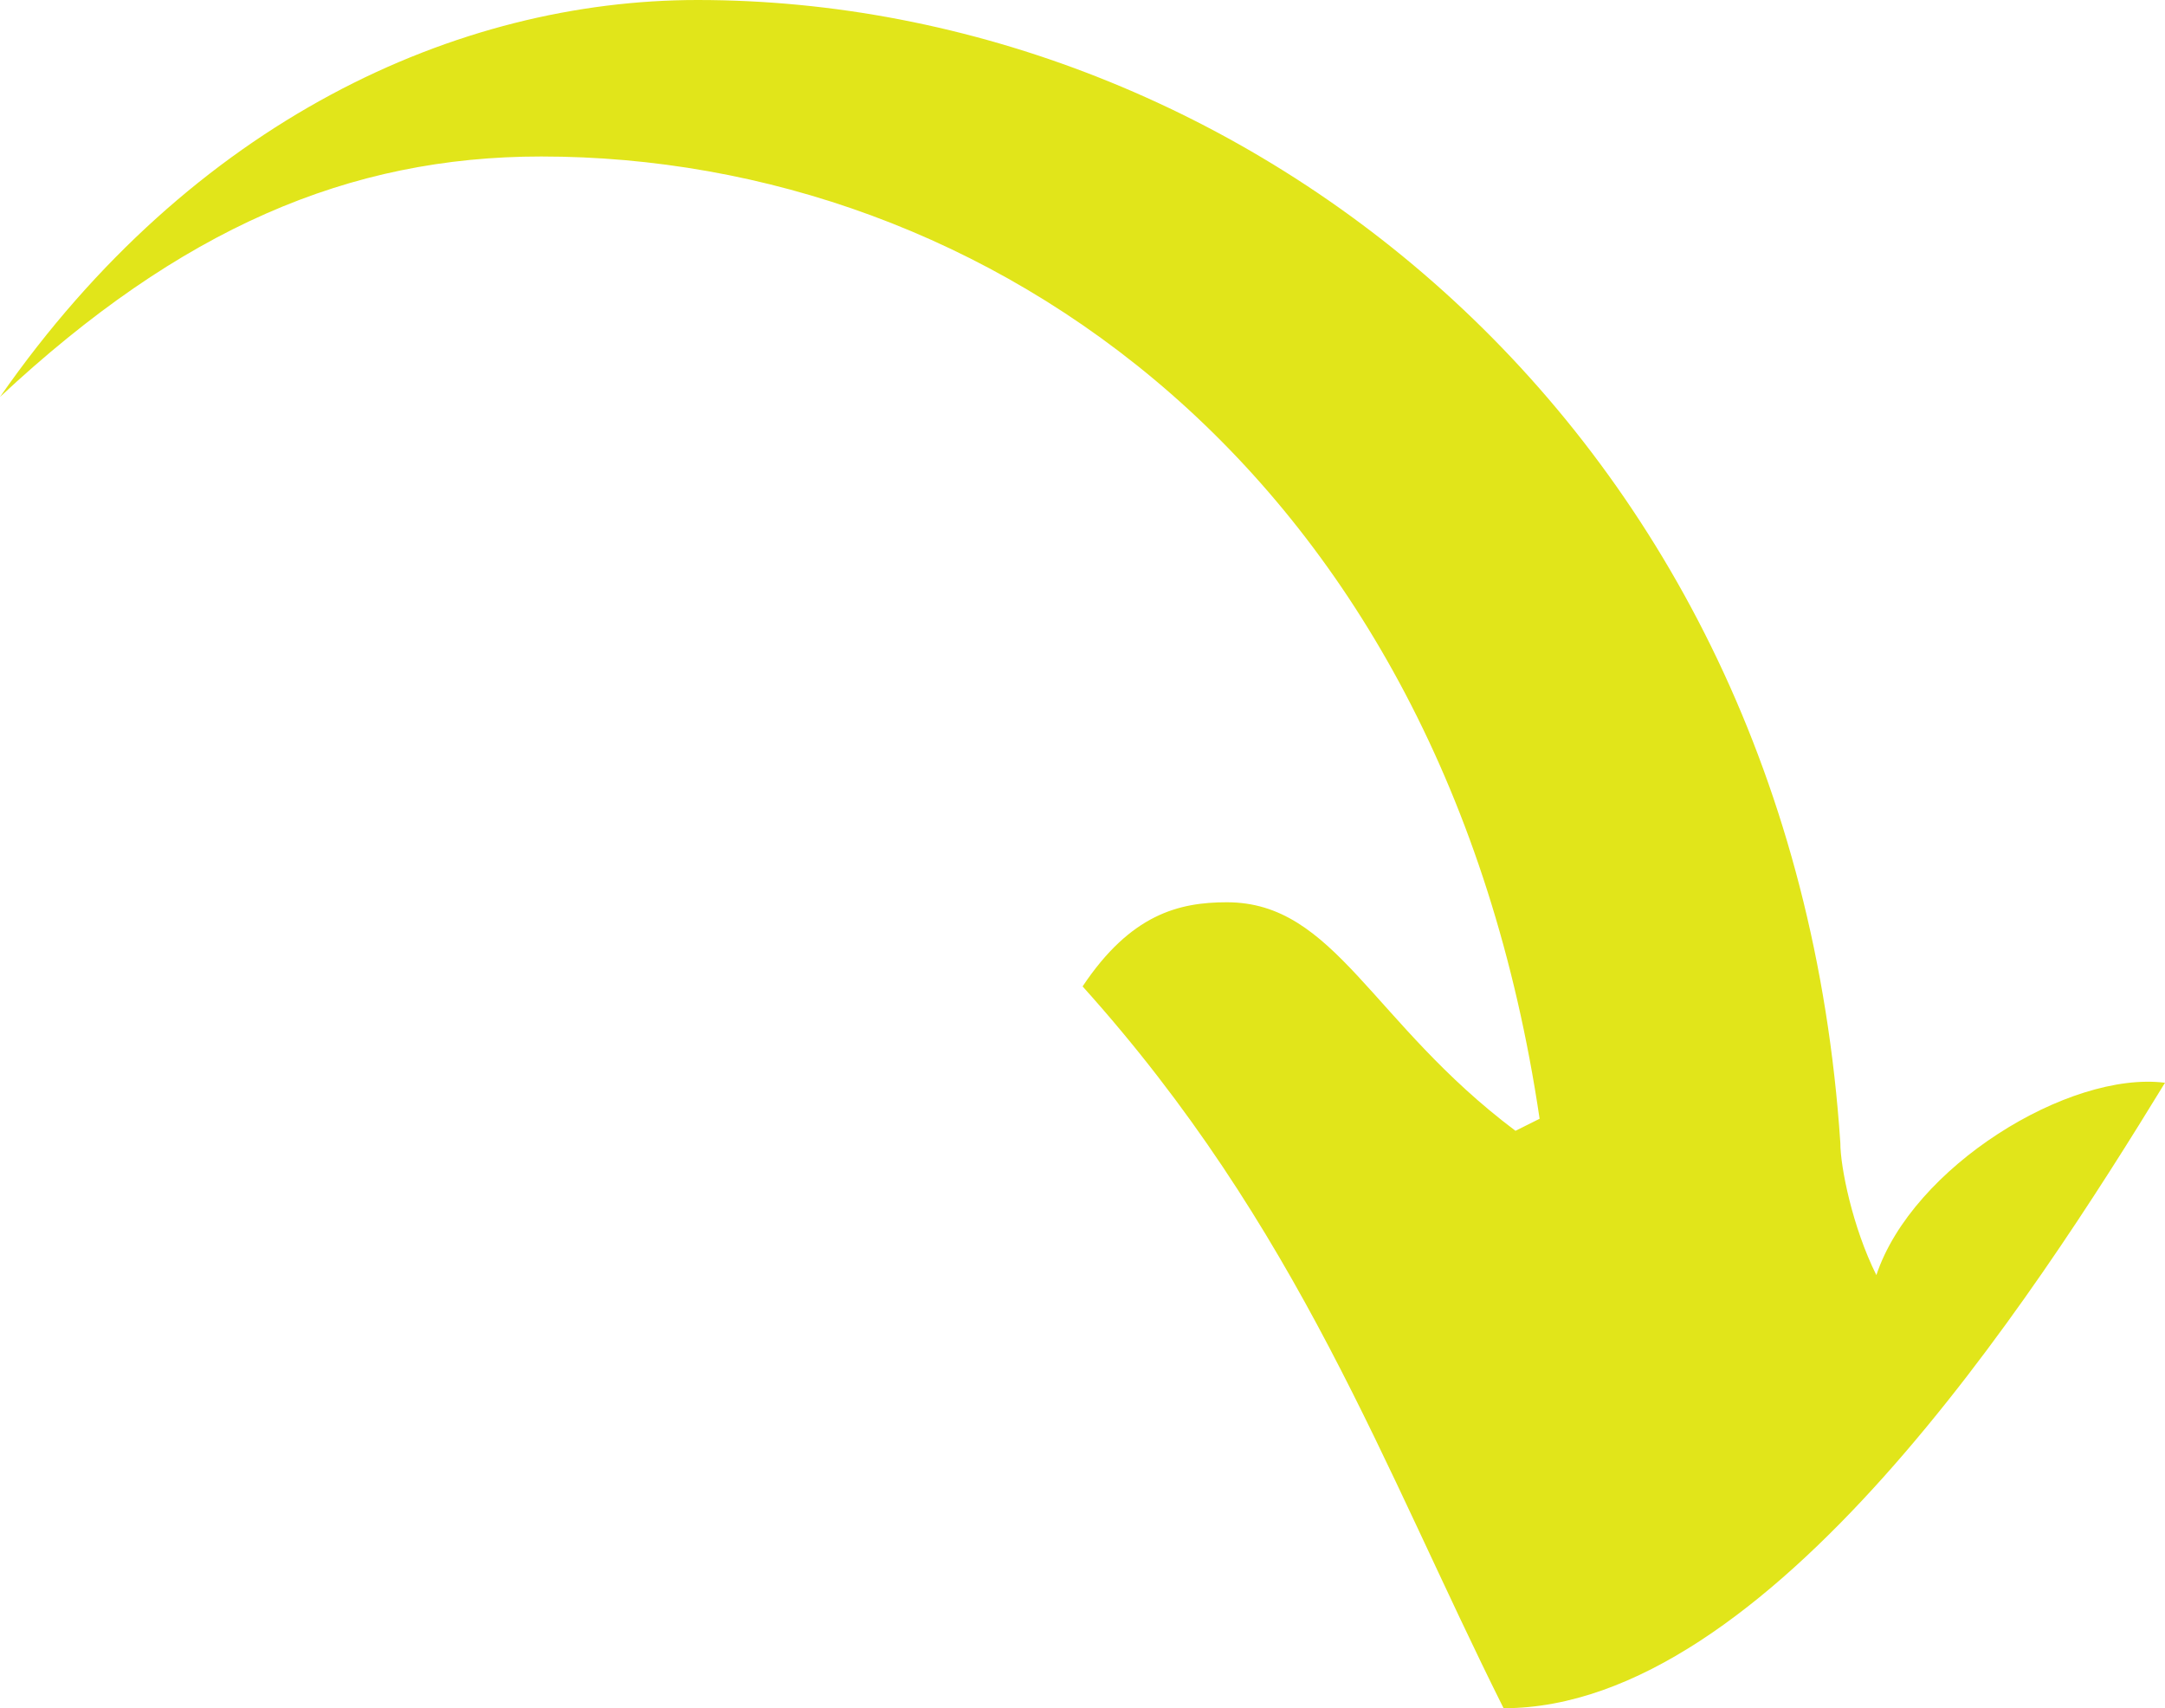
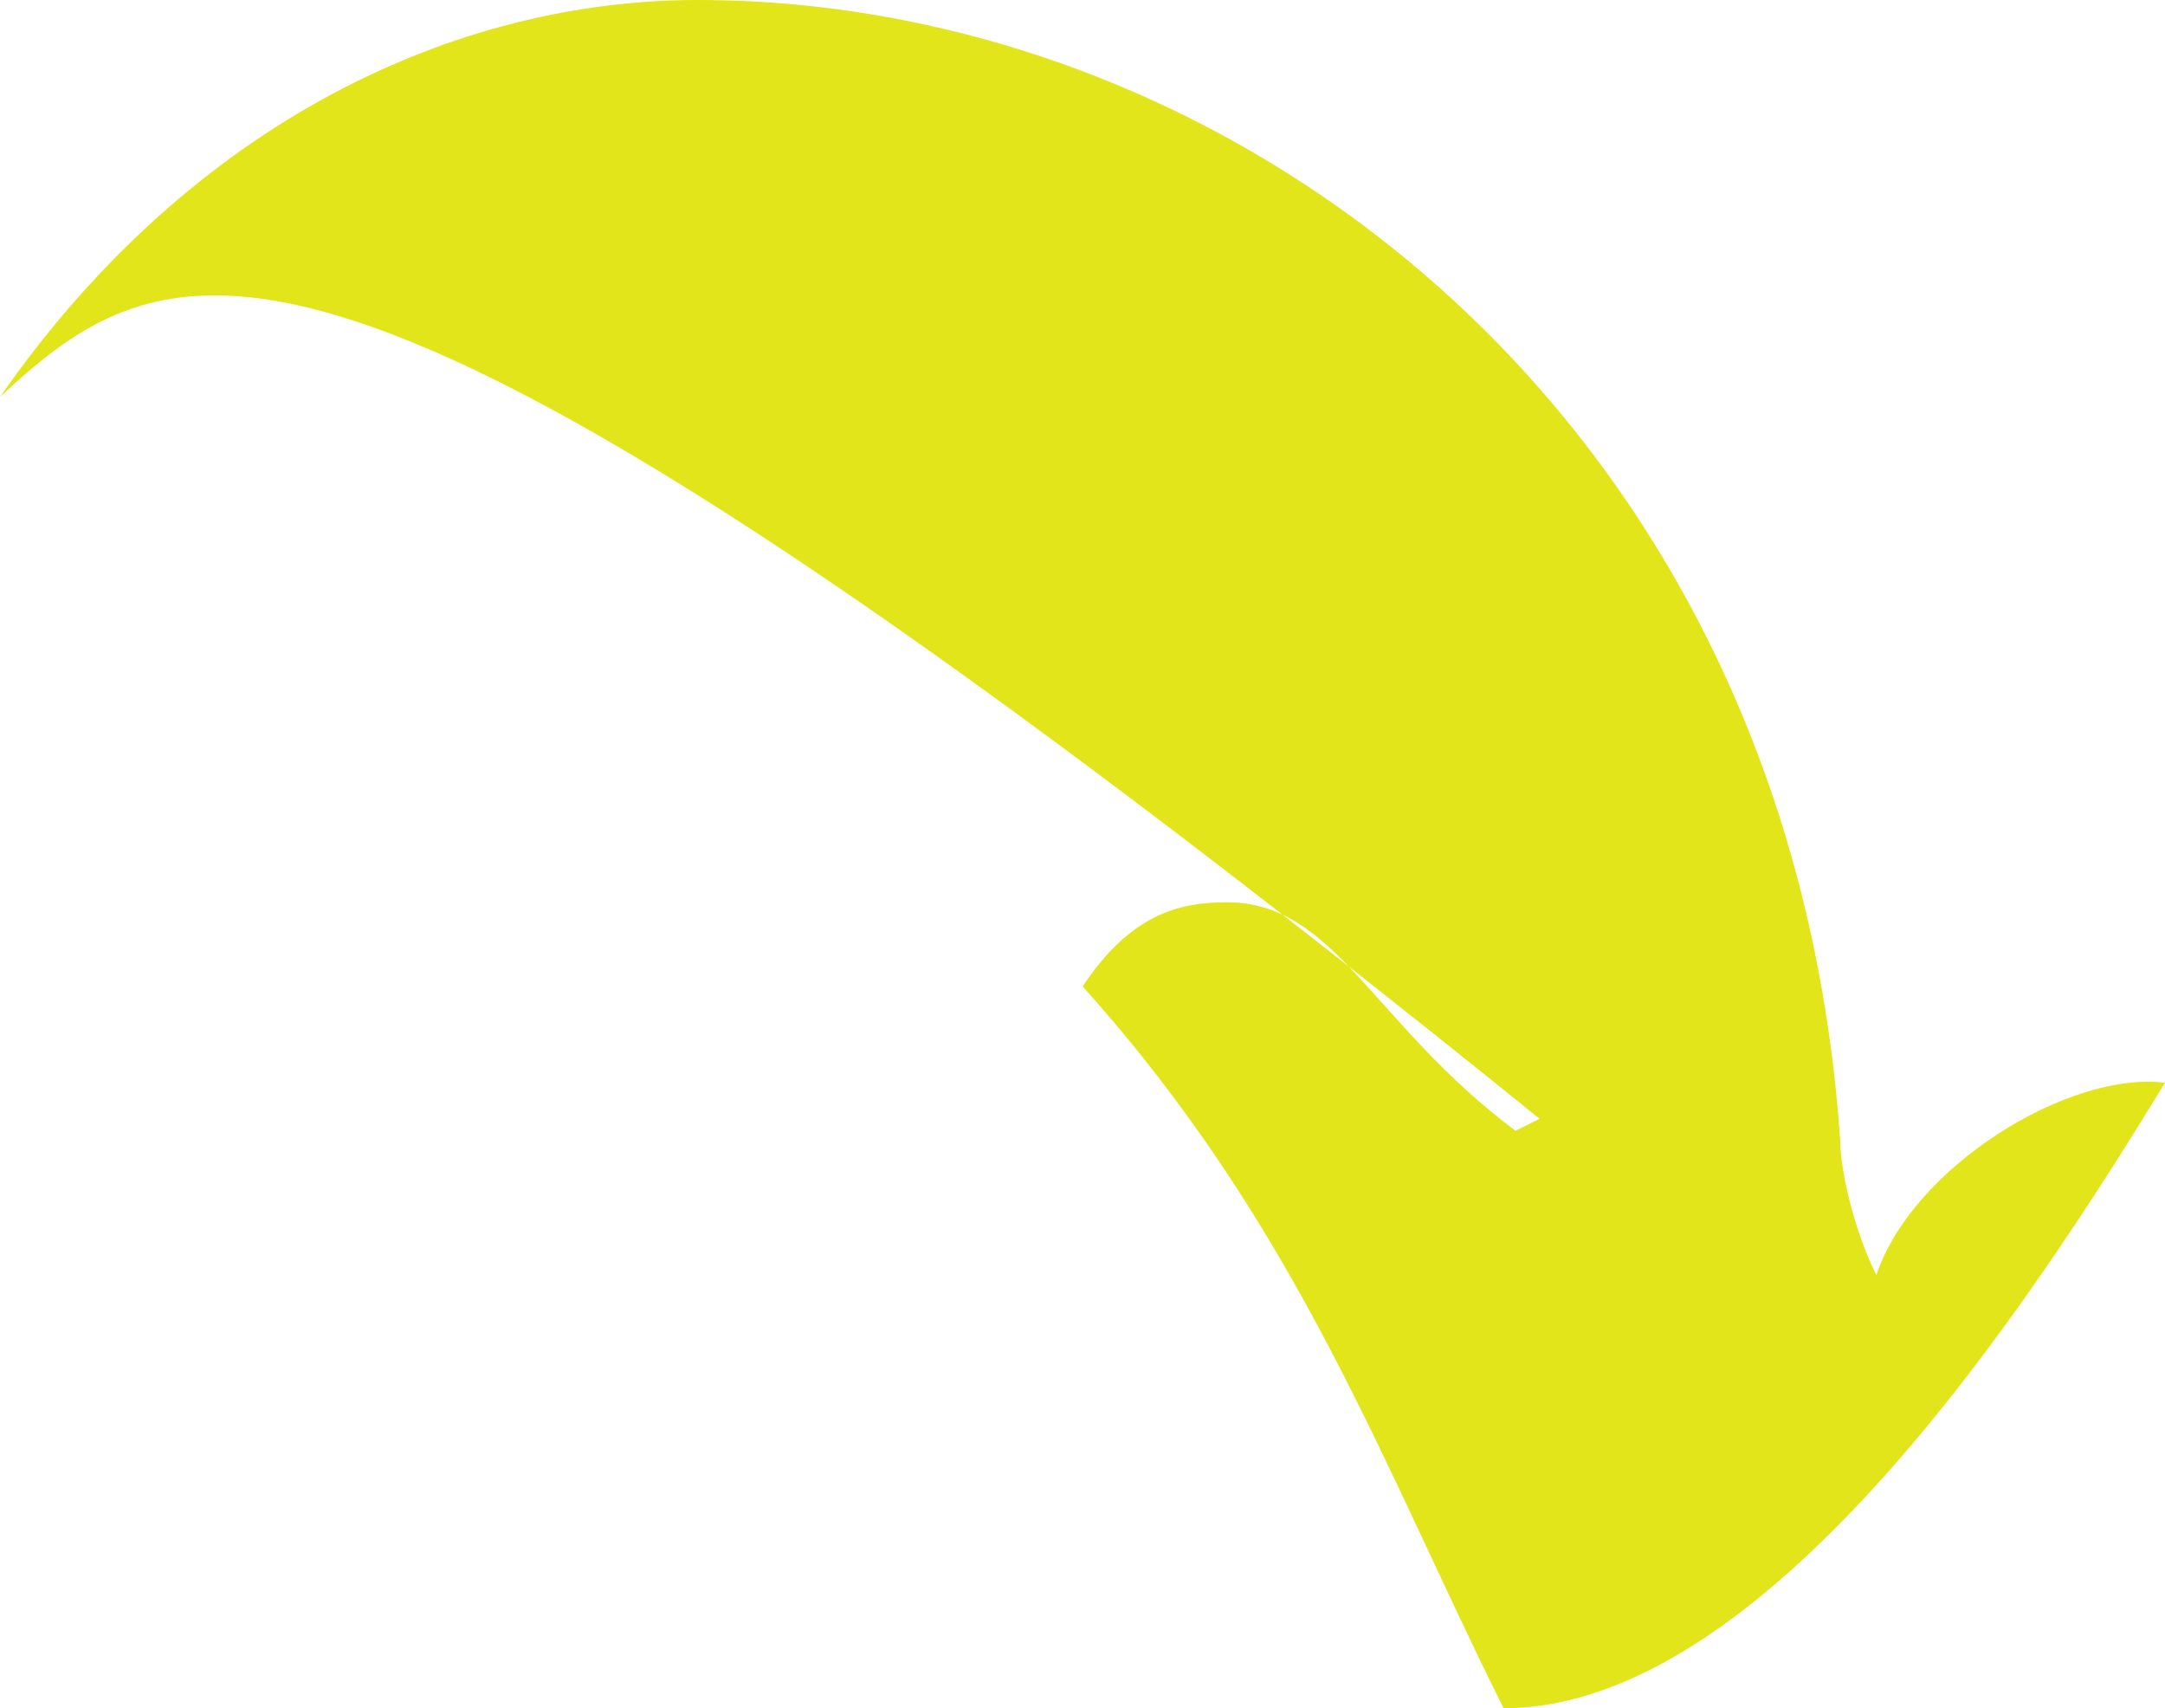
<svg xmlns="http://www.w3.org/2000/svg" id="Layer_1" x="0px" y="0px" width="136.43px" height="107.63px" viewBox="0 0 136.43 107.63" xml:space="preserve">
-   <path fill-rule="evenodd" clip-rule="evenodd" fill="#E1E51A" d="M115.971,72.01c0,1.51,0.76,5.301,2.27,8.33 c2.27-6.82,12.13-12.88,18.189-12.119c-8.34,13.639-25.01,39.409-41.68,39.409C87.17,92.471,81.86,77.311,68.221,62.15 c3.029-4.541,6.06-5.301,9.09-5.301c6.82,0,9.1,7.58,18.189,14.4l1.52-0.76C90.961,29.56,62.15,9.86,34.11,9.86 C21.98,9.86,11.37,14.399,0,25.01C12.131,7.58,28.811,0,43.961,0C78.07,0,112.94,26.53,115.971,72.01z" />
+   <path fill-rule="evenodd" clip-rule="evenodd" fill="#E1E51A" d="M115.971,72.01c0,1.51,0.76,5.301,2.27,8.33 c2.27-6.82,12.13-12.88,18.189-12.119c-8.34,13.639-25.01,39.409-41.68,39.409C87.17,92.471,81.86,77.311,68.221,62.15 c3.029-4.541,6.06-5.301,9.09-5.301c6.82,0,9.1,7.58,18.189,14.4l1.52-0.76C21.98,9.86,11.37,14.399,0,25.01C12.131,7.58,28.811,0,43.961,0C78.07,0,112.94,26.53,115.971,72.01z" />
</svg>